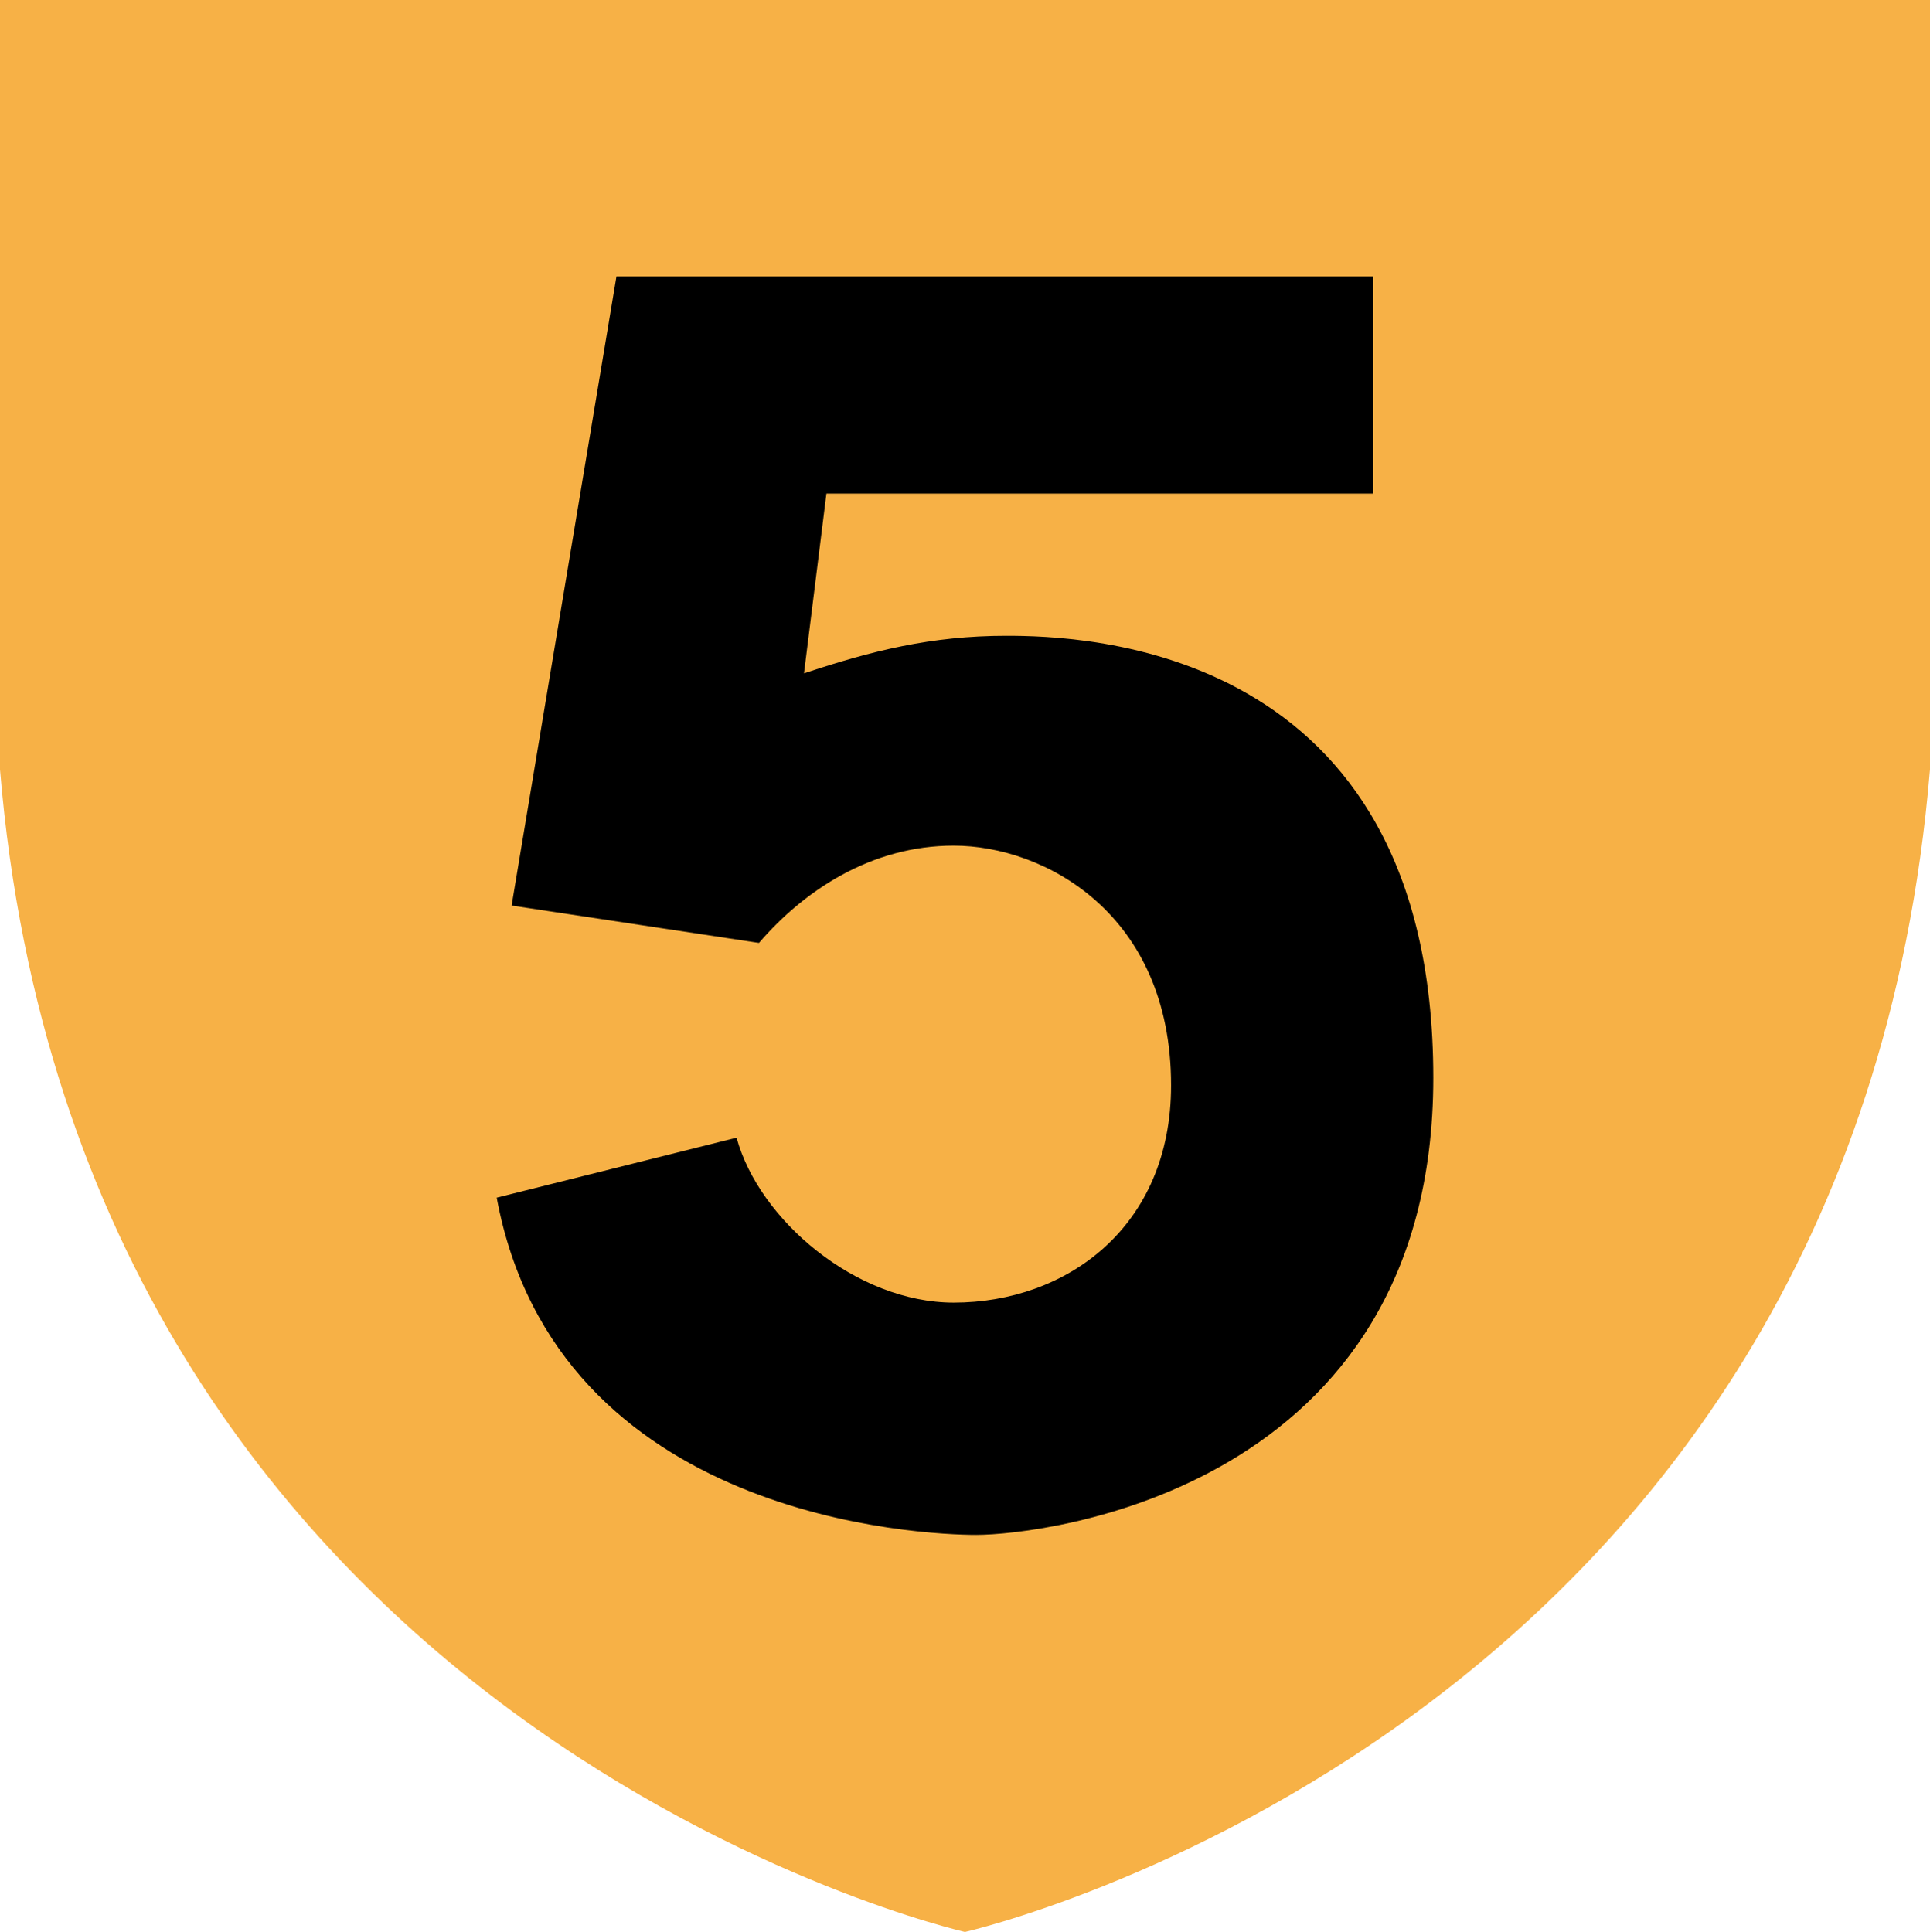
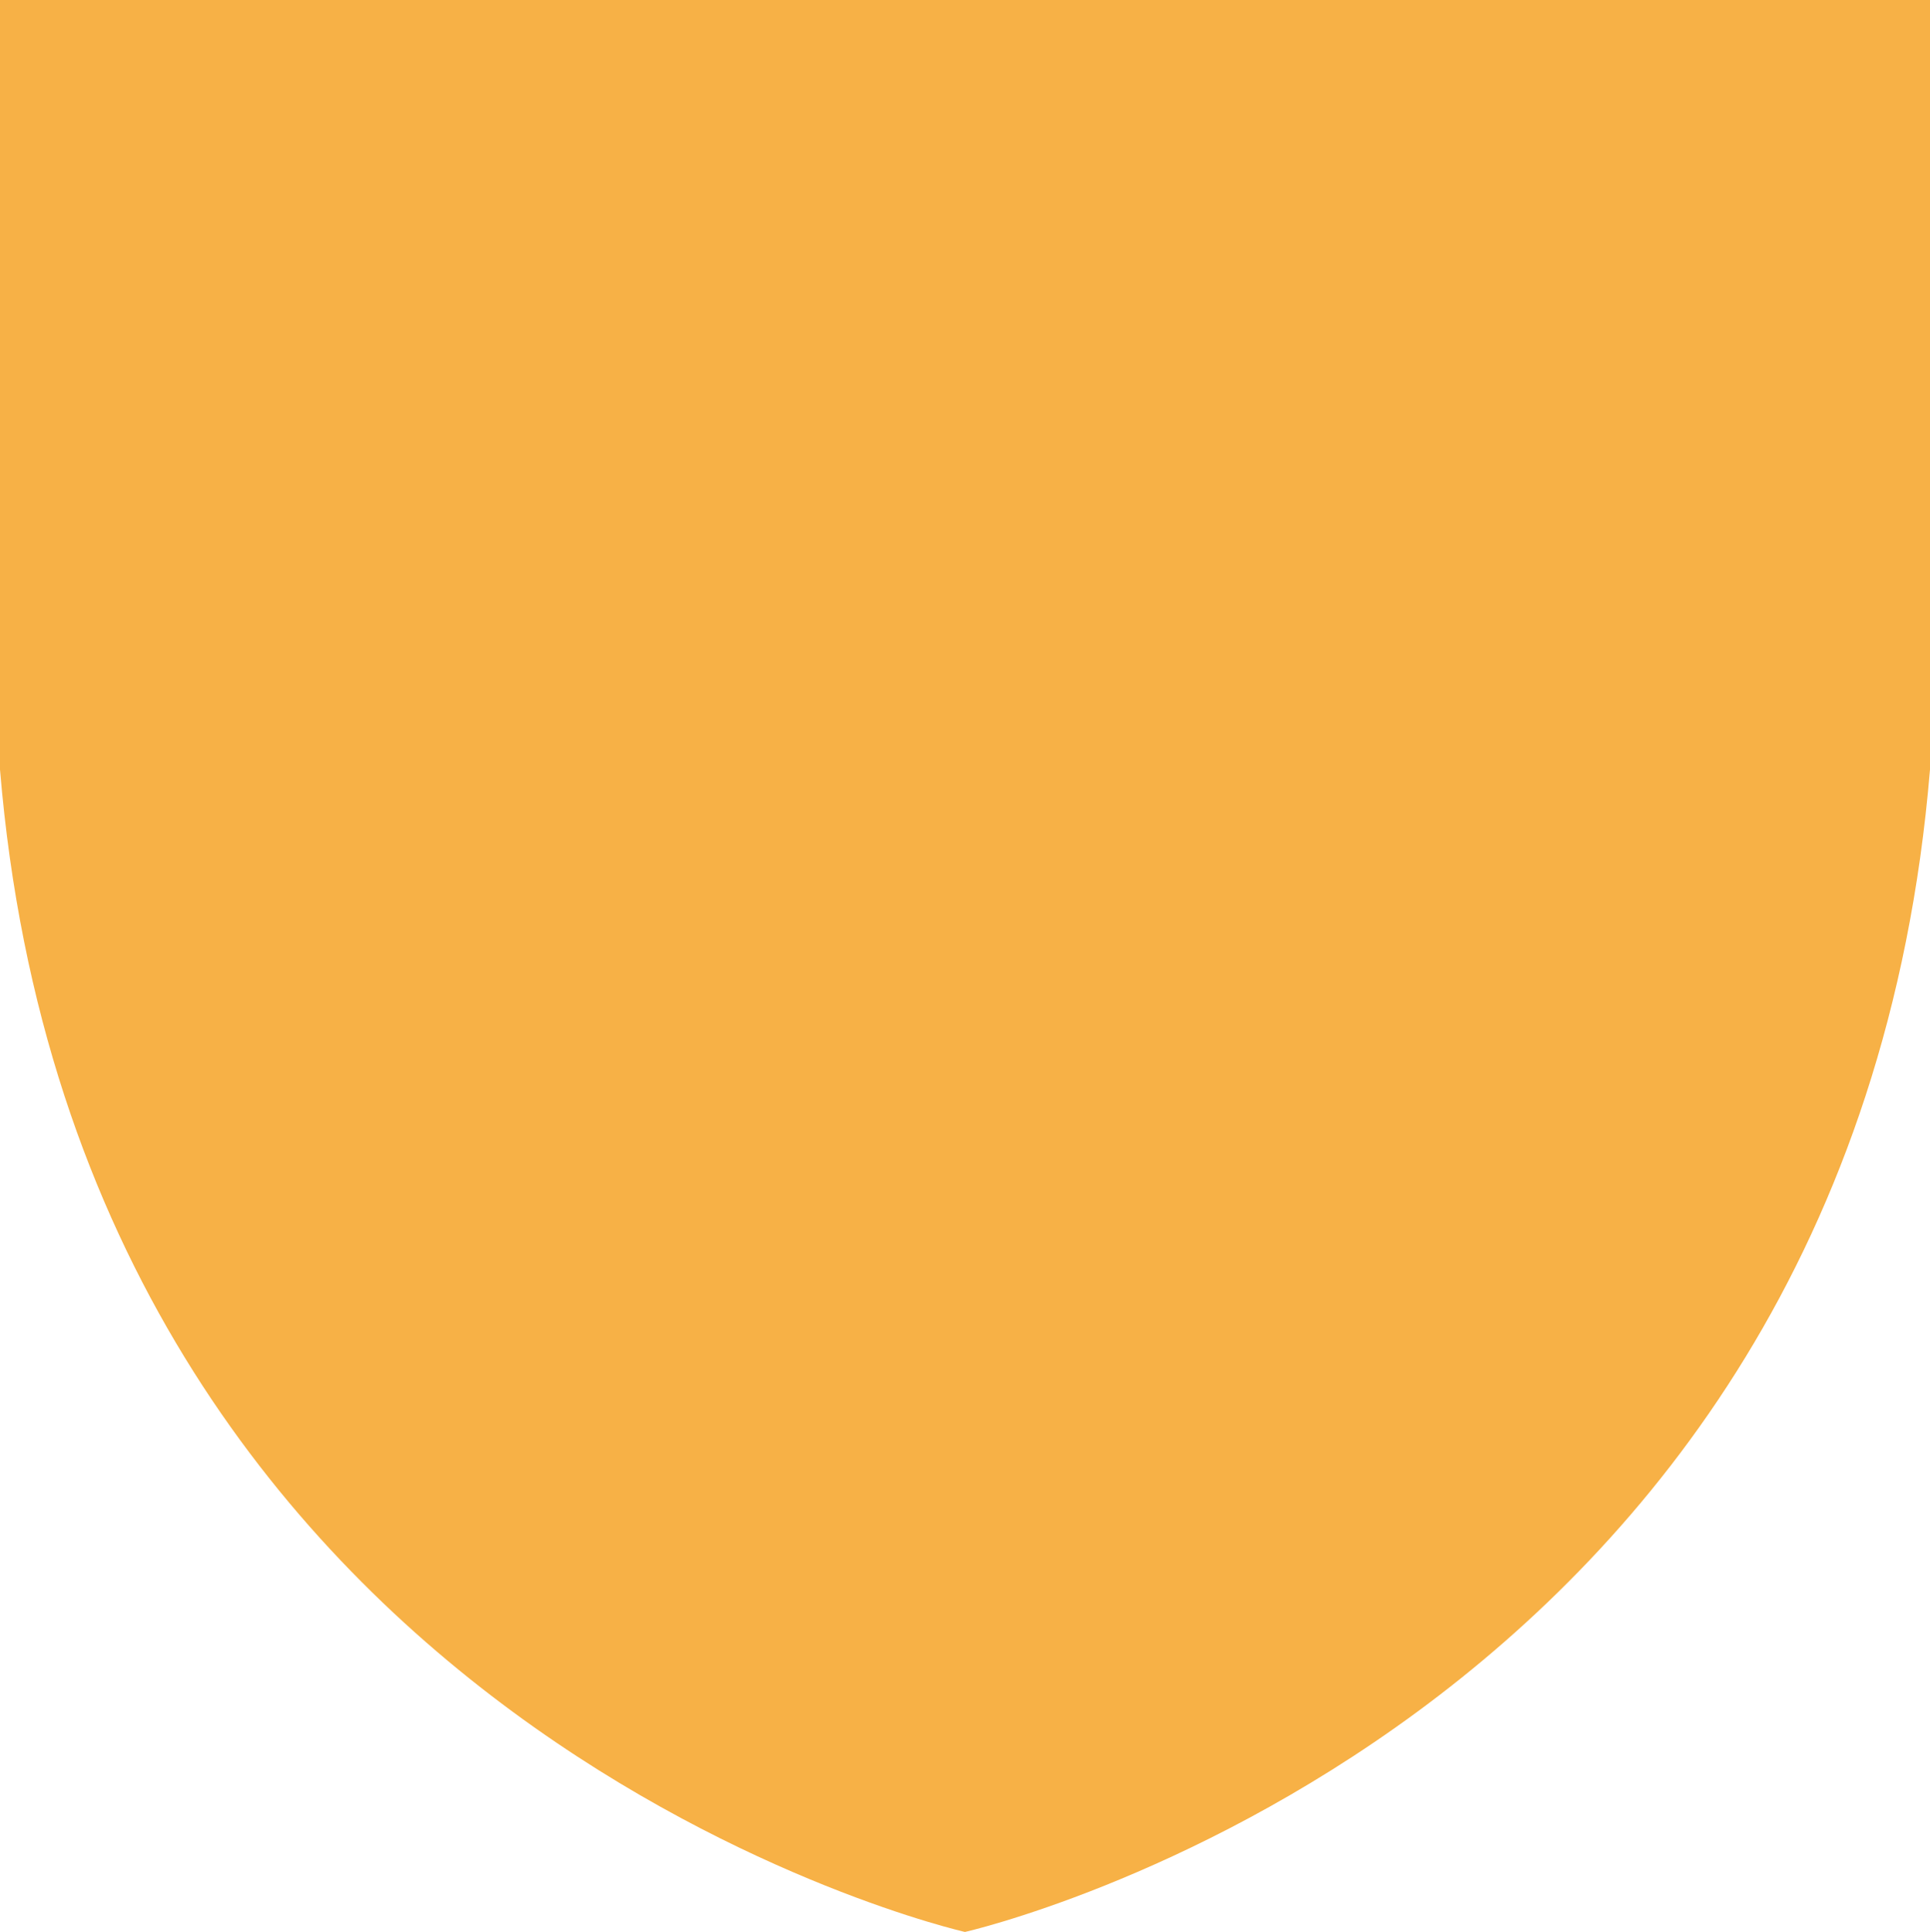
<svg xmlns="http://www.w3.org/2000/svg" version="1.1" id="Layer_1" width="699.173" height="700" viewBox="0 0 699.173 700" overflow="visible" enable-background="new 0 0 699.173 700" xml:space="preserve">
  <g>
-     <path fill="#F7B146" d="M0,0v278.811C28.97,627.493,349.58,700,349.58,700s320.644-72.507,349.593-421.189V0H0z" />
-     <path fill-rule="evenodd" clip-rule="evenodd" d="M291.26,243.974l8.124-65.132h198.138v-78.689H223.324l-37.978,227.95   l89.603,13.542c16.312-18.981,40.705-35.244,70.551-35.244c32.566,0,78.745,24.421,78.745,86.848   c0,51.52-38.048,78.717-78.745,78.717c-35.258,0-70.551-29.917-78.668-59.749l-86.89,21.729   c21.701,116.723,154.7,122.176,173.689,122.176c24.436,0,165.601-16.248,165.601-165.607   c0-157.434-127.581-160.153-154.743-160.153C337.369,230.361,315.653,235.829,291.26,243.974" />
+     <path fill="#F7B146" d="M0,0v278.811C28.97,627.493,349.58,700,349.58,700s320.644-72.507,349.593-421.189V0z" />
  </g>
</svg>